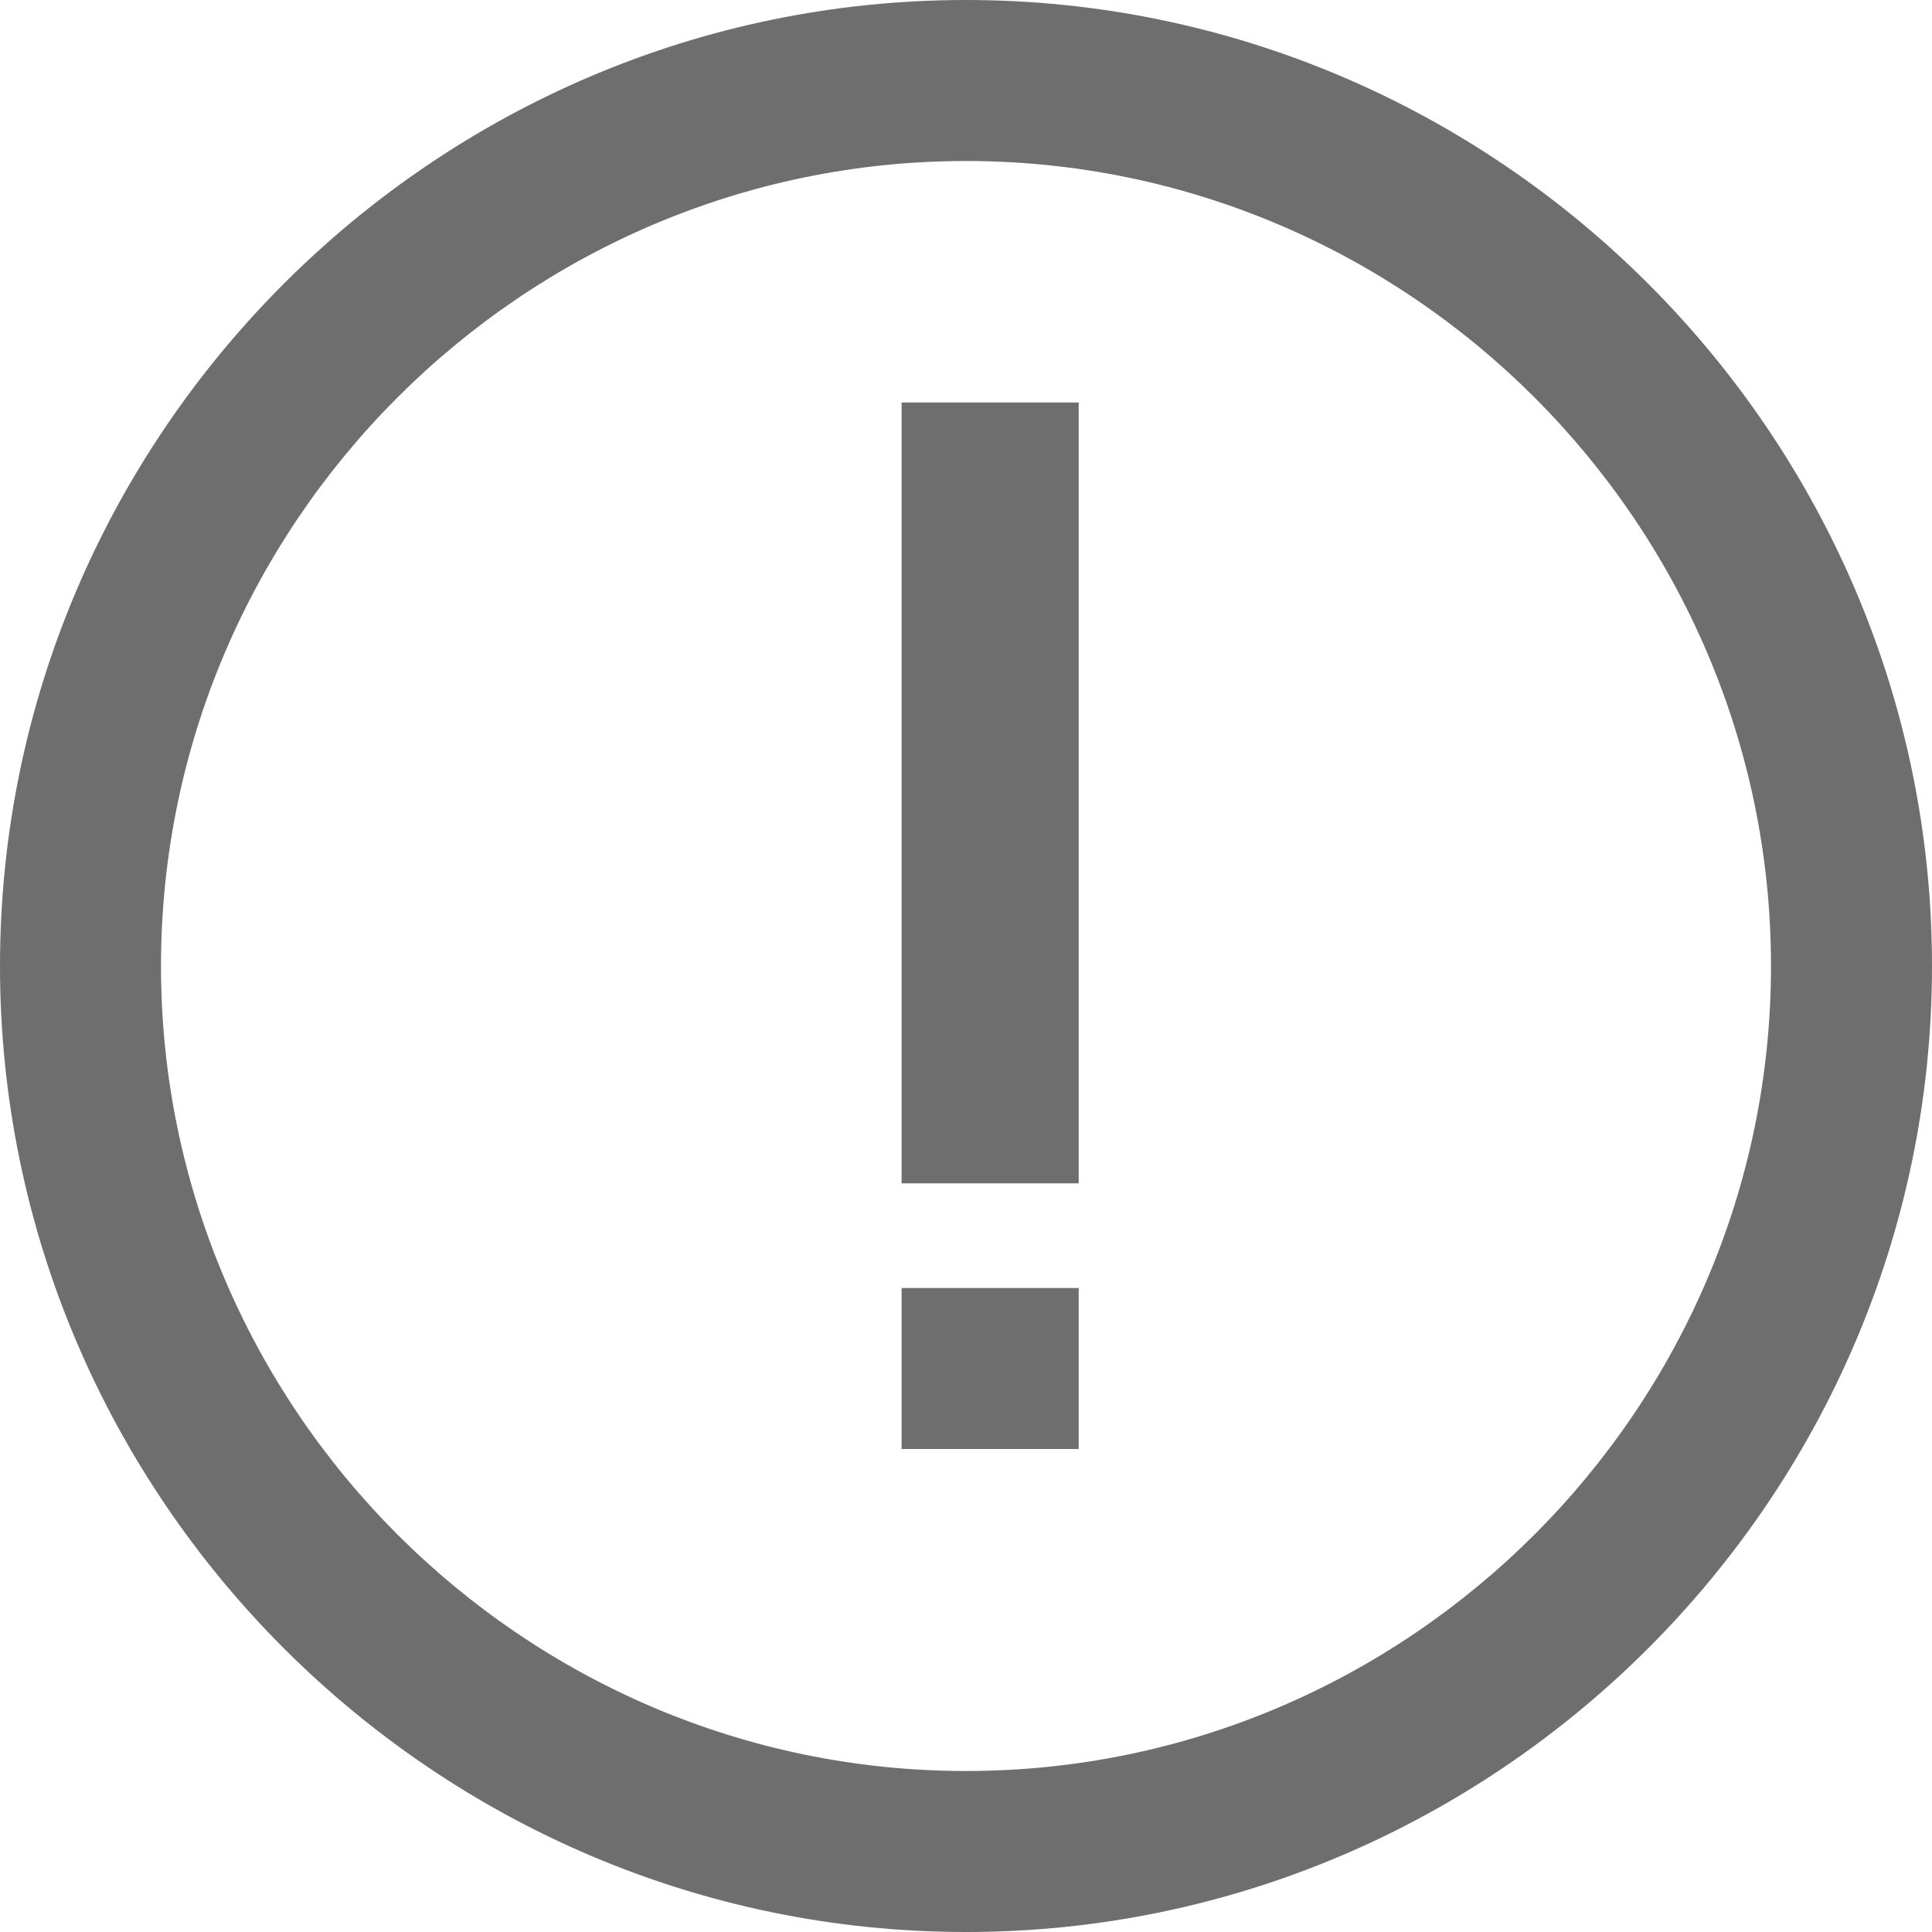
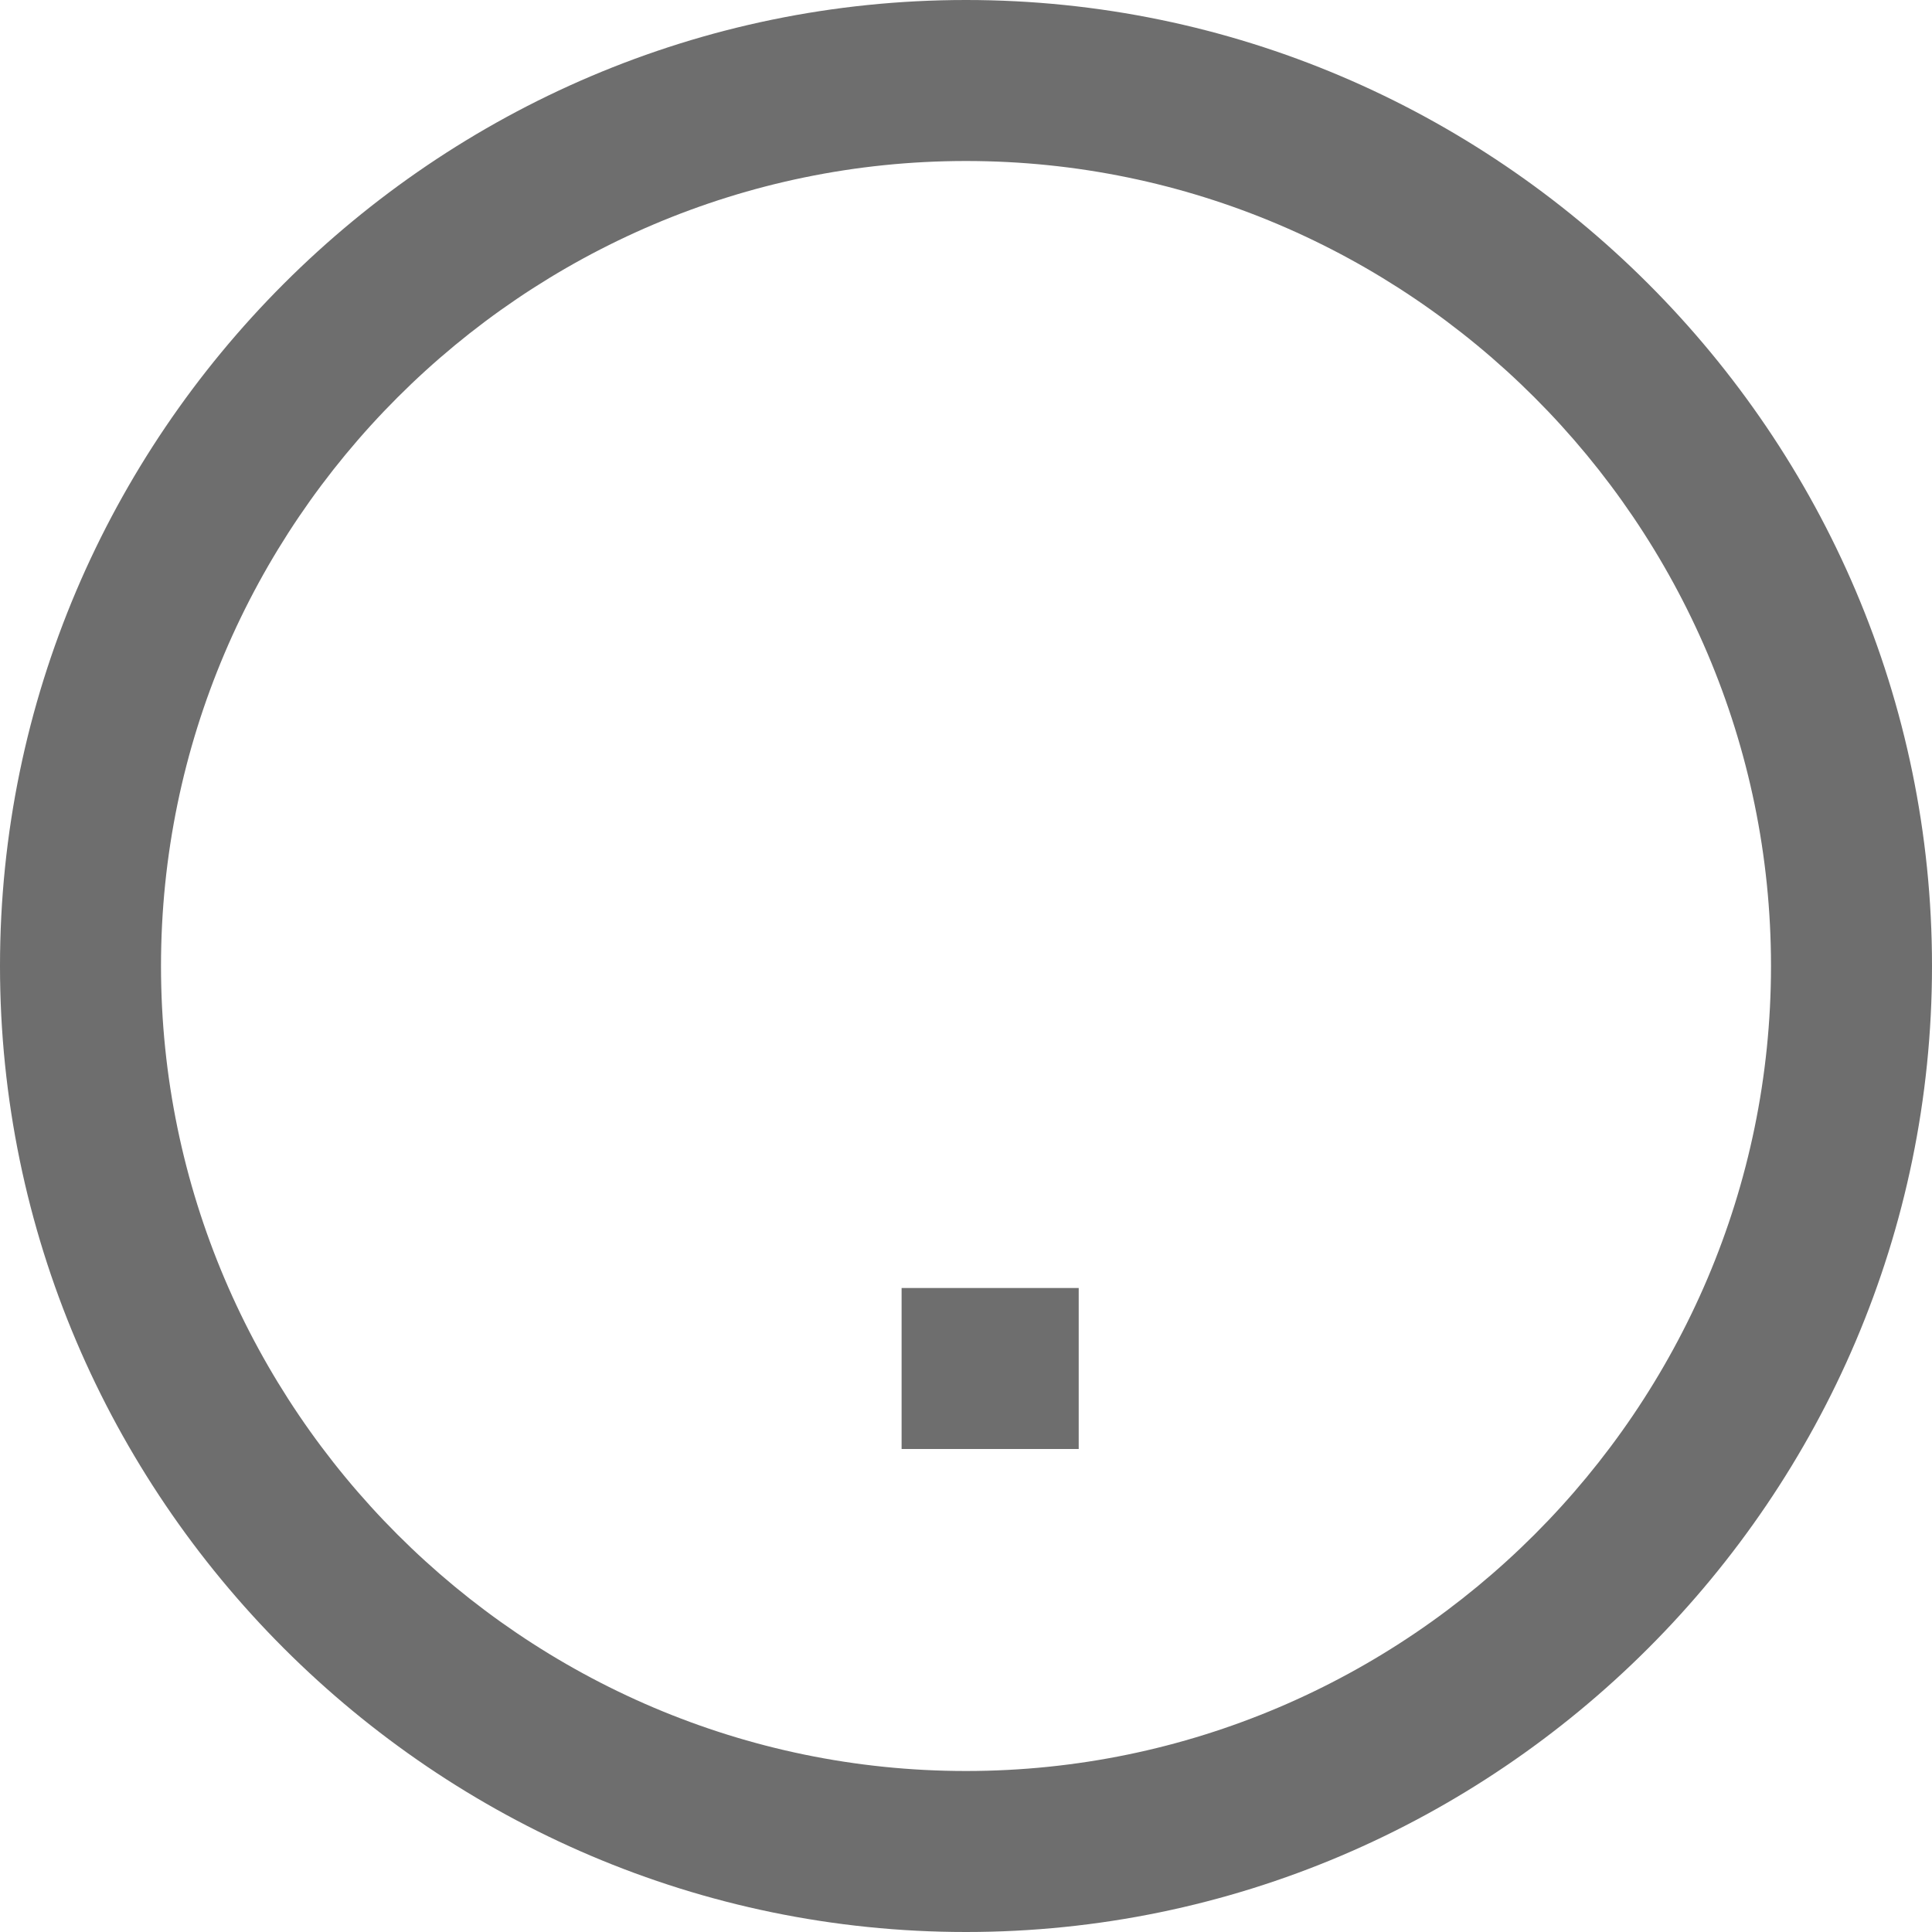
<svg xmlns="http://www.w3.org/2000/svg" version="1.1" id="Layer_1" x="0px" y="0px" viewBox="0 0 24 24" style="enable-background:new 0 0 24 24;" xml:space="preserve">
  <style type="text/css">
	.st0{fill:none;}
	.st1{fill:#6E6E6E;}
</style>
  <title>Сгруппировать 2404</title>
  <g id="Сгруппировать_2404">
    <g id="Эллипс_140">
      <g>
-         <circle class="st0" cx="12" cy="12" r="12" />
-       </g>
+         </g>
      <g>
        <path class="st1" d="M12,24C5.4,24,0,18.6,0,12C0,5.4,5.4,0,12,0c6.6,0,12,5.4,12,12C24,18.6,18.6,24,12,24z M12,2     C6.5,2,2,6.5,2,12c0,5.5,4.5,10,10,10c5.5,0,10-4.5,10-10C22,6.5,17.5,2,12,2z" />
      </g>
    </g>
-     <path class="st1" d="M11.2,14.8V5h2.2v9.7H11.2z M11.2,18v-2h2.2v2H11.2z" />
+     <path class="st1" d="M11.2,14.8V5v9.7H11.2z M11.2,18v-2h2.2v2H11.2z" />
  </g>
</svg>